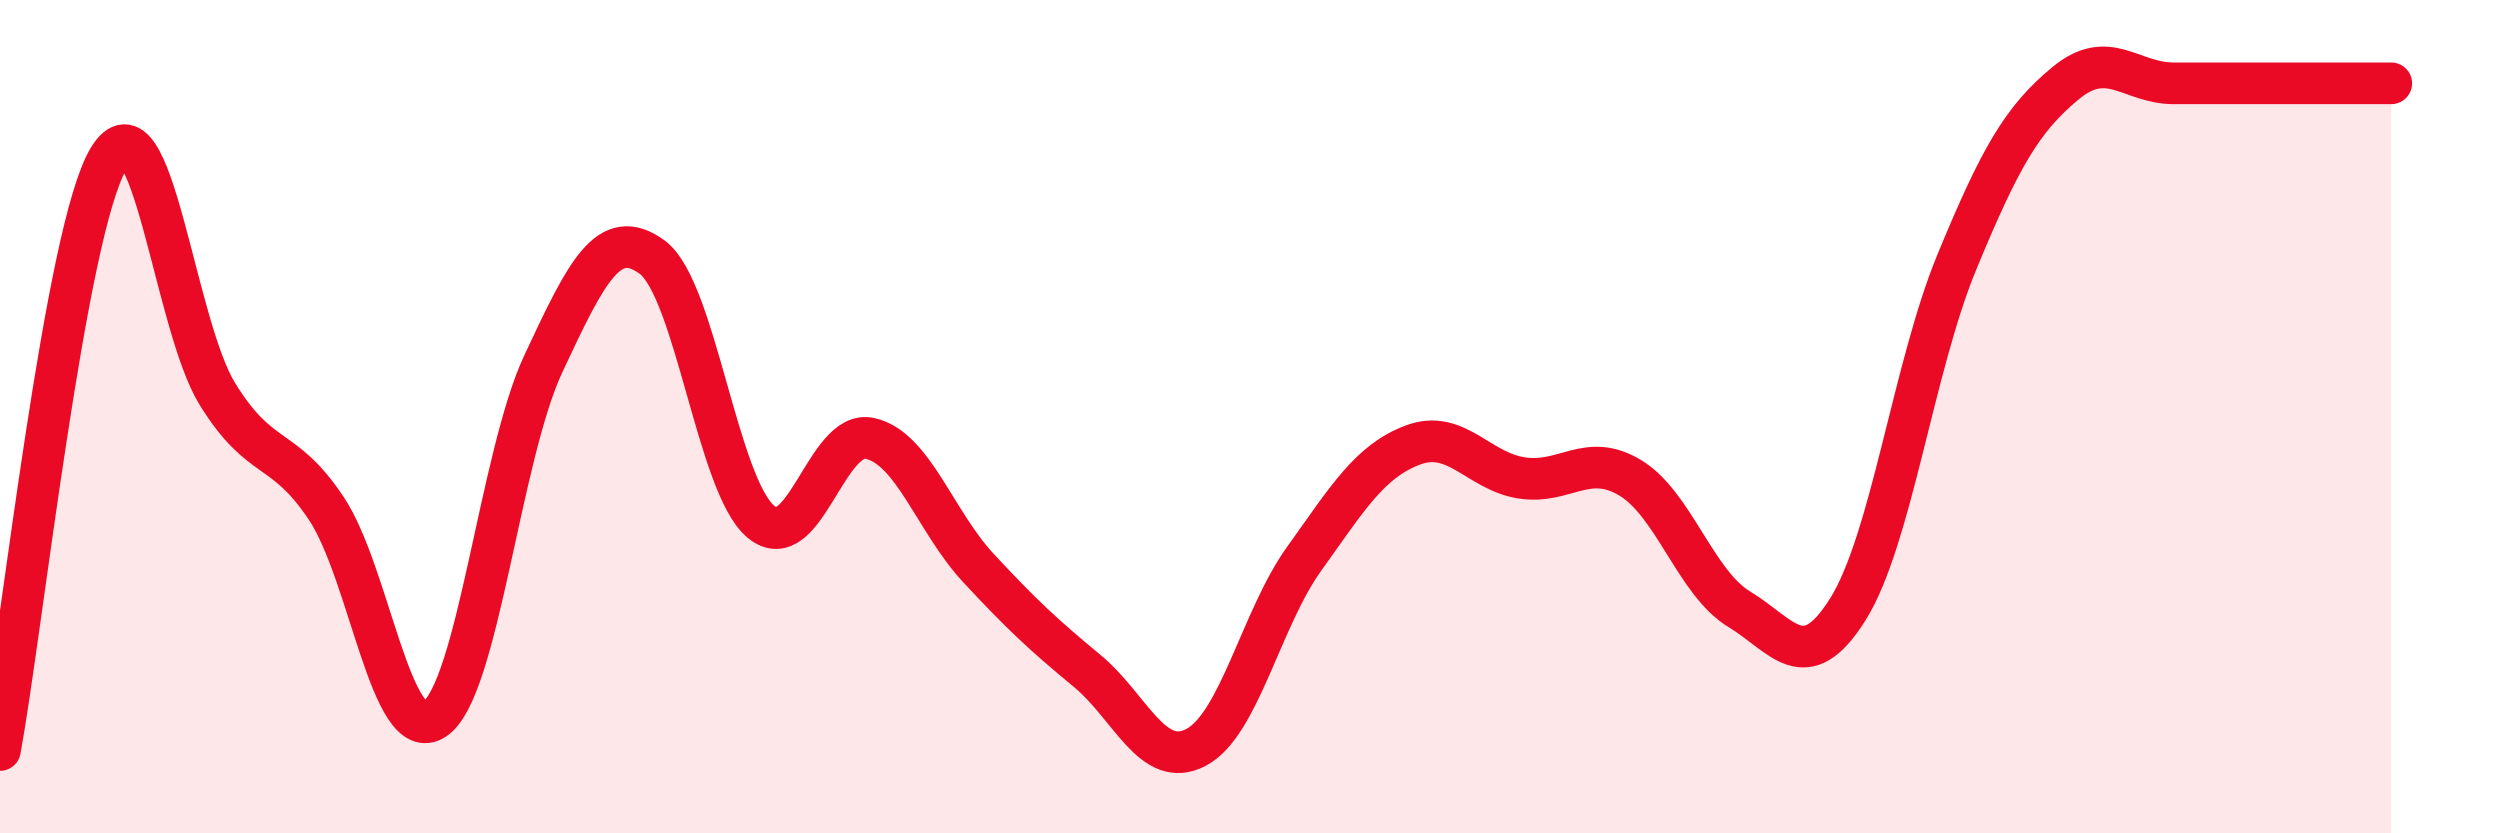
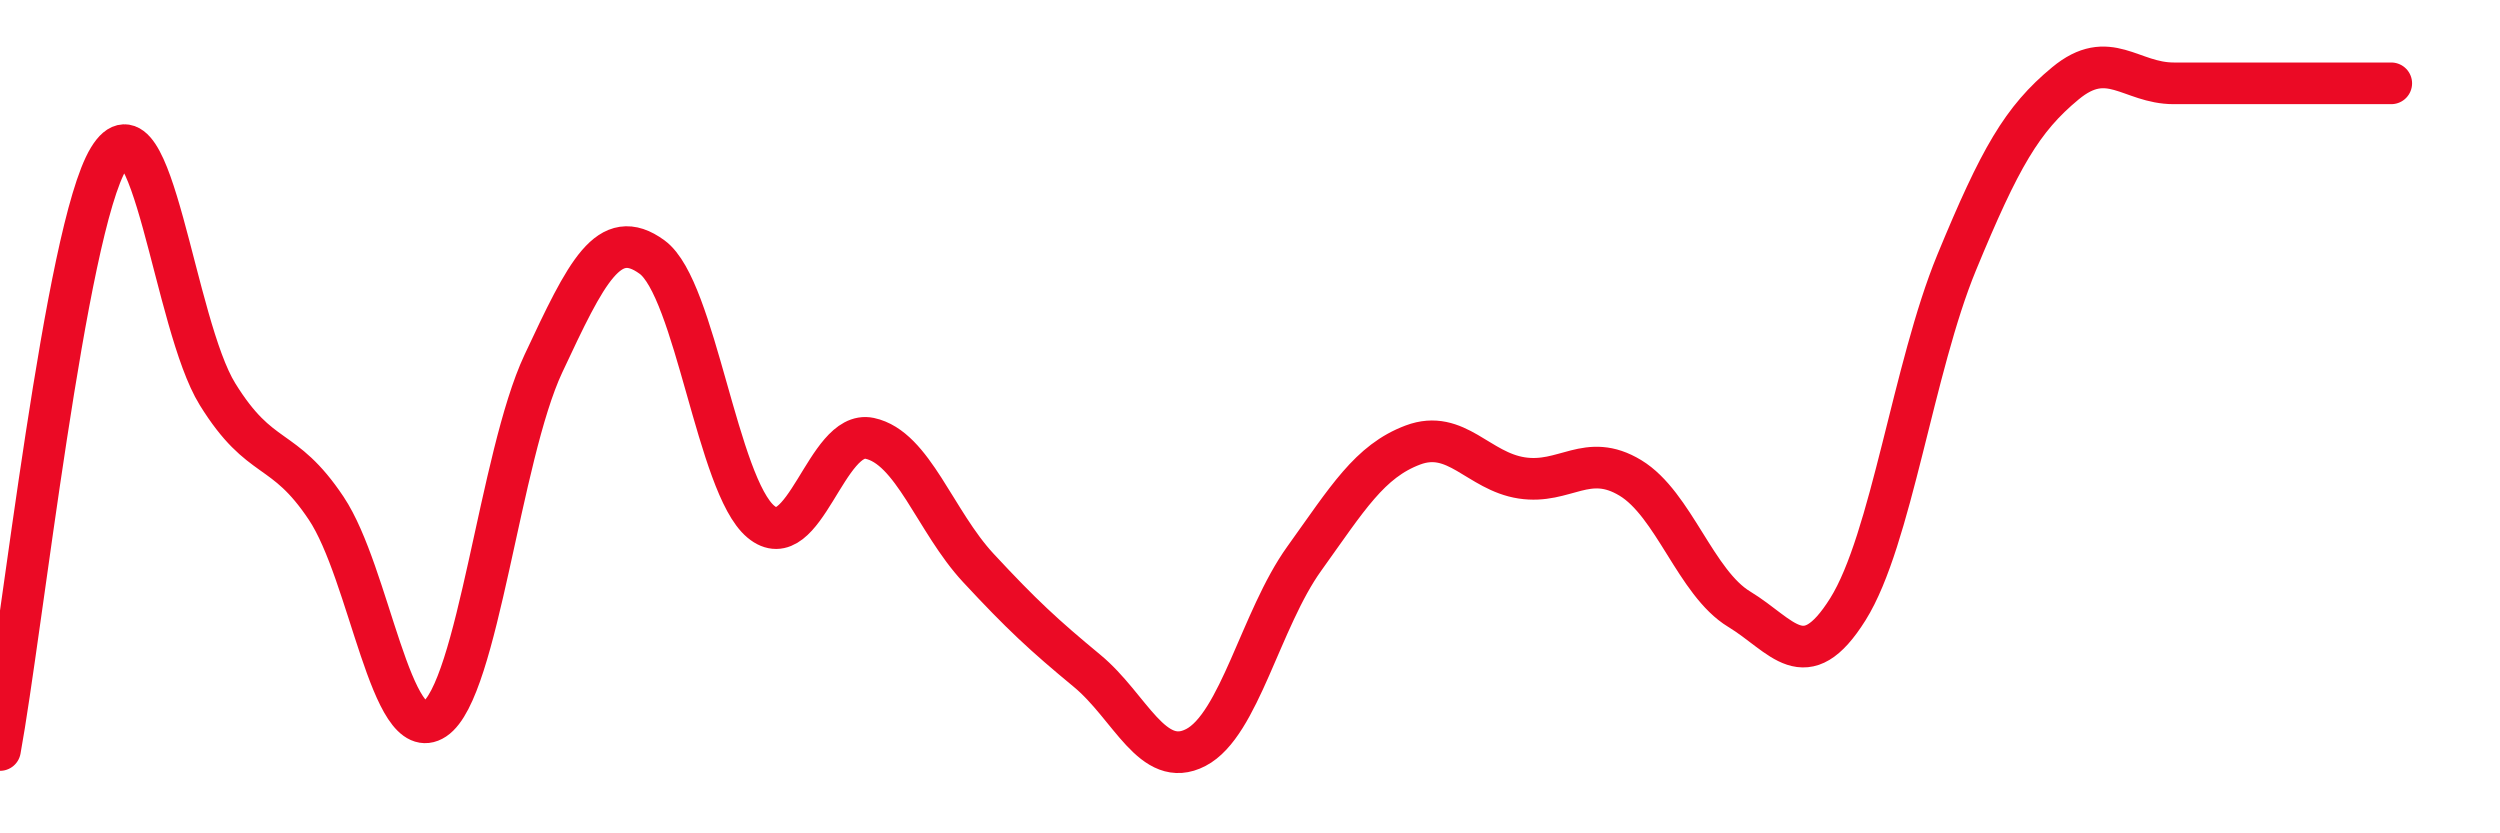
<svg xmlns="http://www.w3.org/2000/svg" width="60" height="20" viewBox="0 0 60 20">
-   <path d="M 0,18 C 0.52,15.16 1.57,5.51 2.61,3.8 C 3.65,2.09 4.18,7.78 5.22,9.46 C 6.26,11.14 6.79,10.64 7.83,12.2 C 8.87,13.76 9.39,17.95 10.43,17.26 C 11.47,16.57 12,10.95 13.04,8.73 C 14.08,6.51 14.61,5.41 15.65,6.17 C 16.69,6.93 17.22,11.65 18.26,12.52 C 19.3,13.39 19.83,10.3 20.87,10.52 C 21.91,10.74 22.44,12.51 23.48,13.63 C 24.52,14.75 25.05,15.24 26.09,16.1 C 27.13,16.96 27.66,18.48 28.7,17.94 C 29.74,17.4 30.26,14.86 31.3,13.41 C 32.34,11.96 32.87,11.07 33.91,10.68 C 34.95,10.29 35.48,11.31 36.52,11.47 C 37.56,11.63 38.09,10.84 39.13,11.47 C 40.17,12.1 40.7,13.99 41.74,14.62 C 42.78,15.25 43.31,16.28 44.35,14.62 C 45.39,12.96 45.92,8.82 46.96,6.3 C 48,3.78 48.53,2.86 49.57,2 C 50.61,1.14 51.13,2 52.17,2 C 53.21,2 53.74,2 54.78,2 C 55.82,2 56.87,2 57.39,2L57.39 20L0 20Z" fill="#EB0A25" opacity="0.1" stroke-linecap="round" stroke-linejoin="round" />
  <path d="M 0,18 C 0.52,15.16 1.57,5.51 2.61,3.8 C 3.65,2.09 4.18,7.78 5.22,9.46 C 6.26,11.14 6.79,10.64 7.83,12.2 C 8.87,13.76 9.39,17.95 10.43,17.26 C 11.47,16.57 12,10.95 13.04,8.73 C 14.08,6.51 14.61,5.41 15.65,6.17 C 16.69,6.93 17.22,11.65 18.26,12.52 C 19.3,13.39 19.83,10.3 20.87,10.52 C 21.91,10.74 22.44,12.51 23.48,13.63 C 24.52,14.75 25.05,15.24 26.09,16.1 C 27.13,16.96 27.66,18.48 28.7,17.94 C 29.74,17.4 30.26,14.86 31.3,13.41 C 32.34,11.96 32.87,11.07 33.91,10.68 C 34.95,10.29 35.48,11.31 36.52,11.47 C 37.56,11.63 38.09,10.84 39.13,11.47 C 40.17,12.1 40.7,13.99 41.74,14.62 C 42.78,15.25 43.31,16.28 44.35,14.62 C 45.39,12.96 45.92,8.82 46.96,6.3 C 48,3.78 48.53,2.86 49.57,2 C 50.61,1.14 51.13,2 52.17,2 C 53.21,2 53.74,2 54.78,2 C 55.82,2 56.87,2 57.39,2" stroke="#EB0A25" stroke-width="1" fill="none" stroke-linecap="round" stroke-linejoin="round" />
</svg>